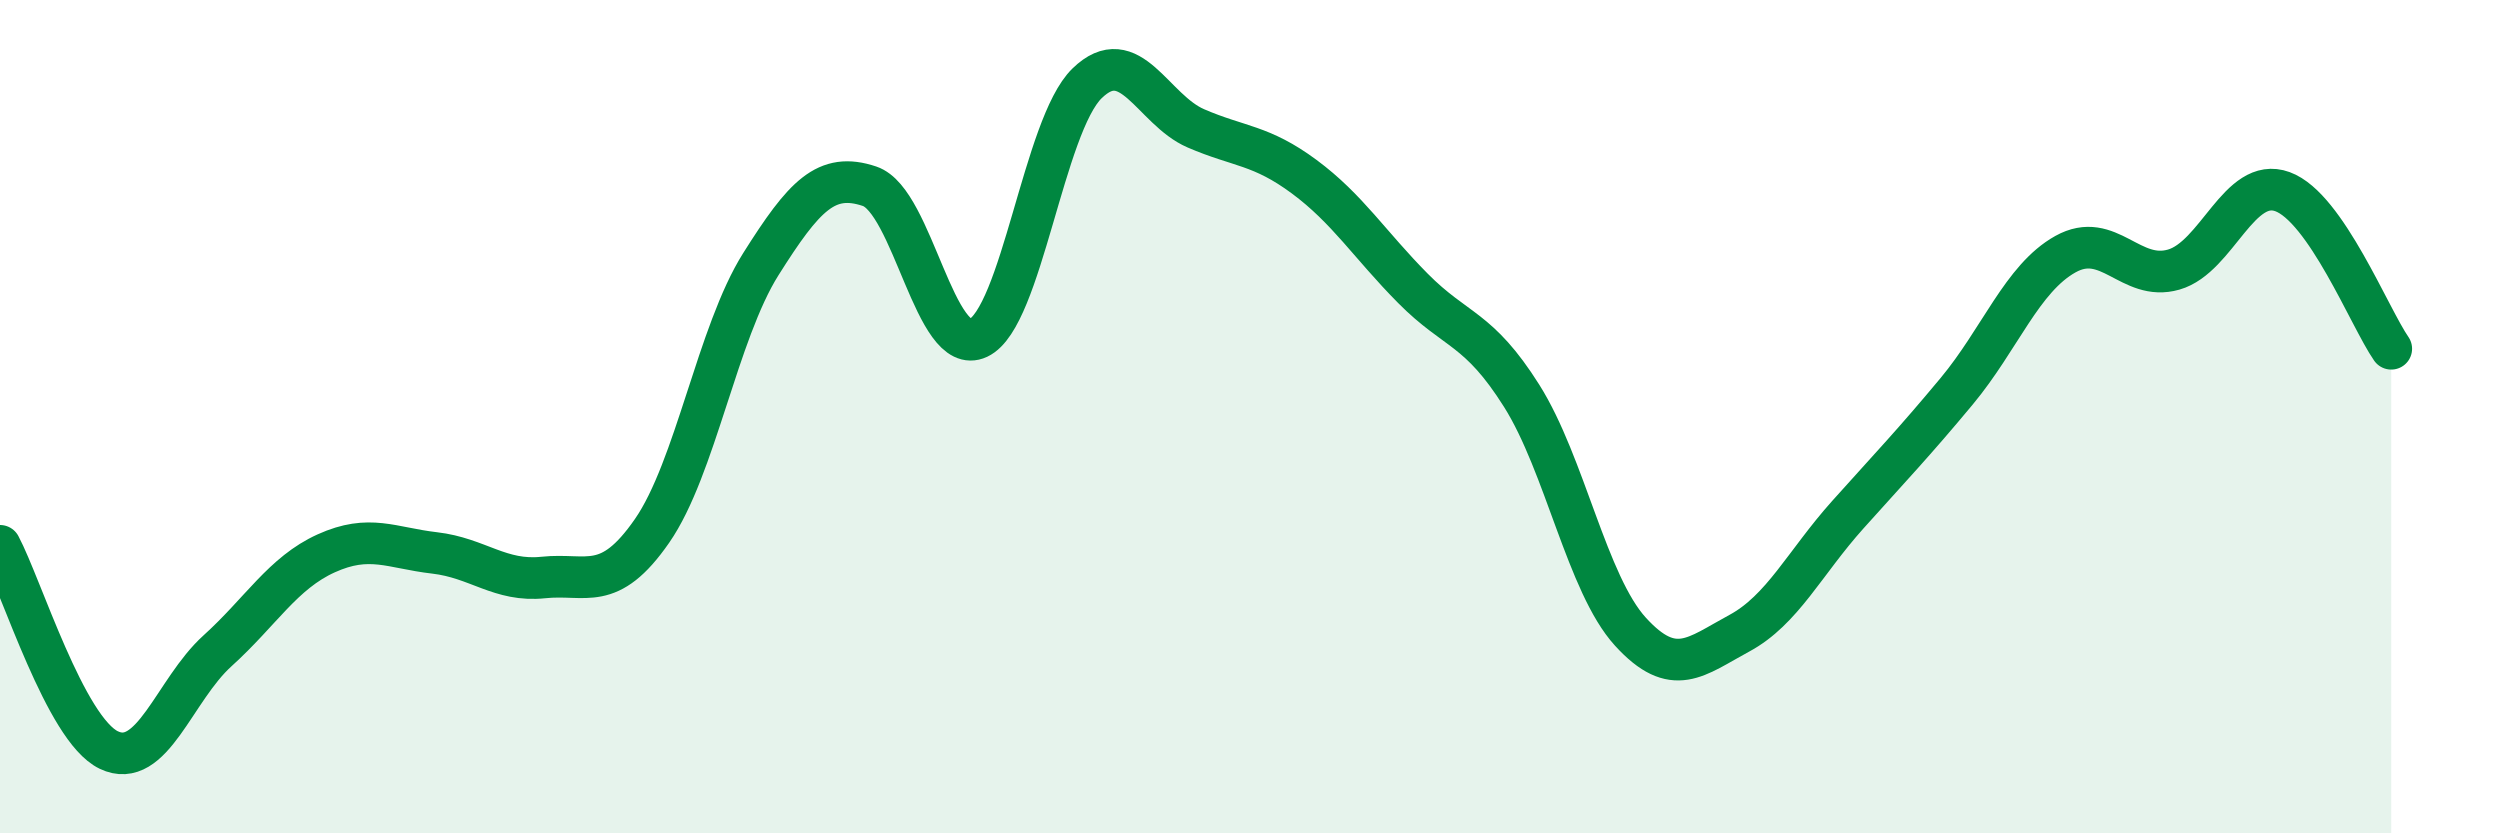
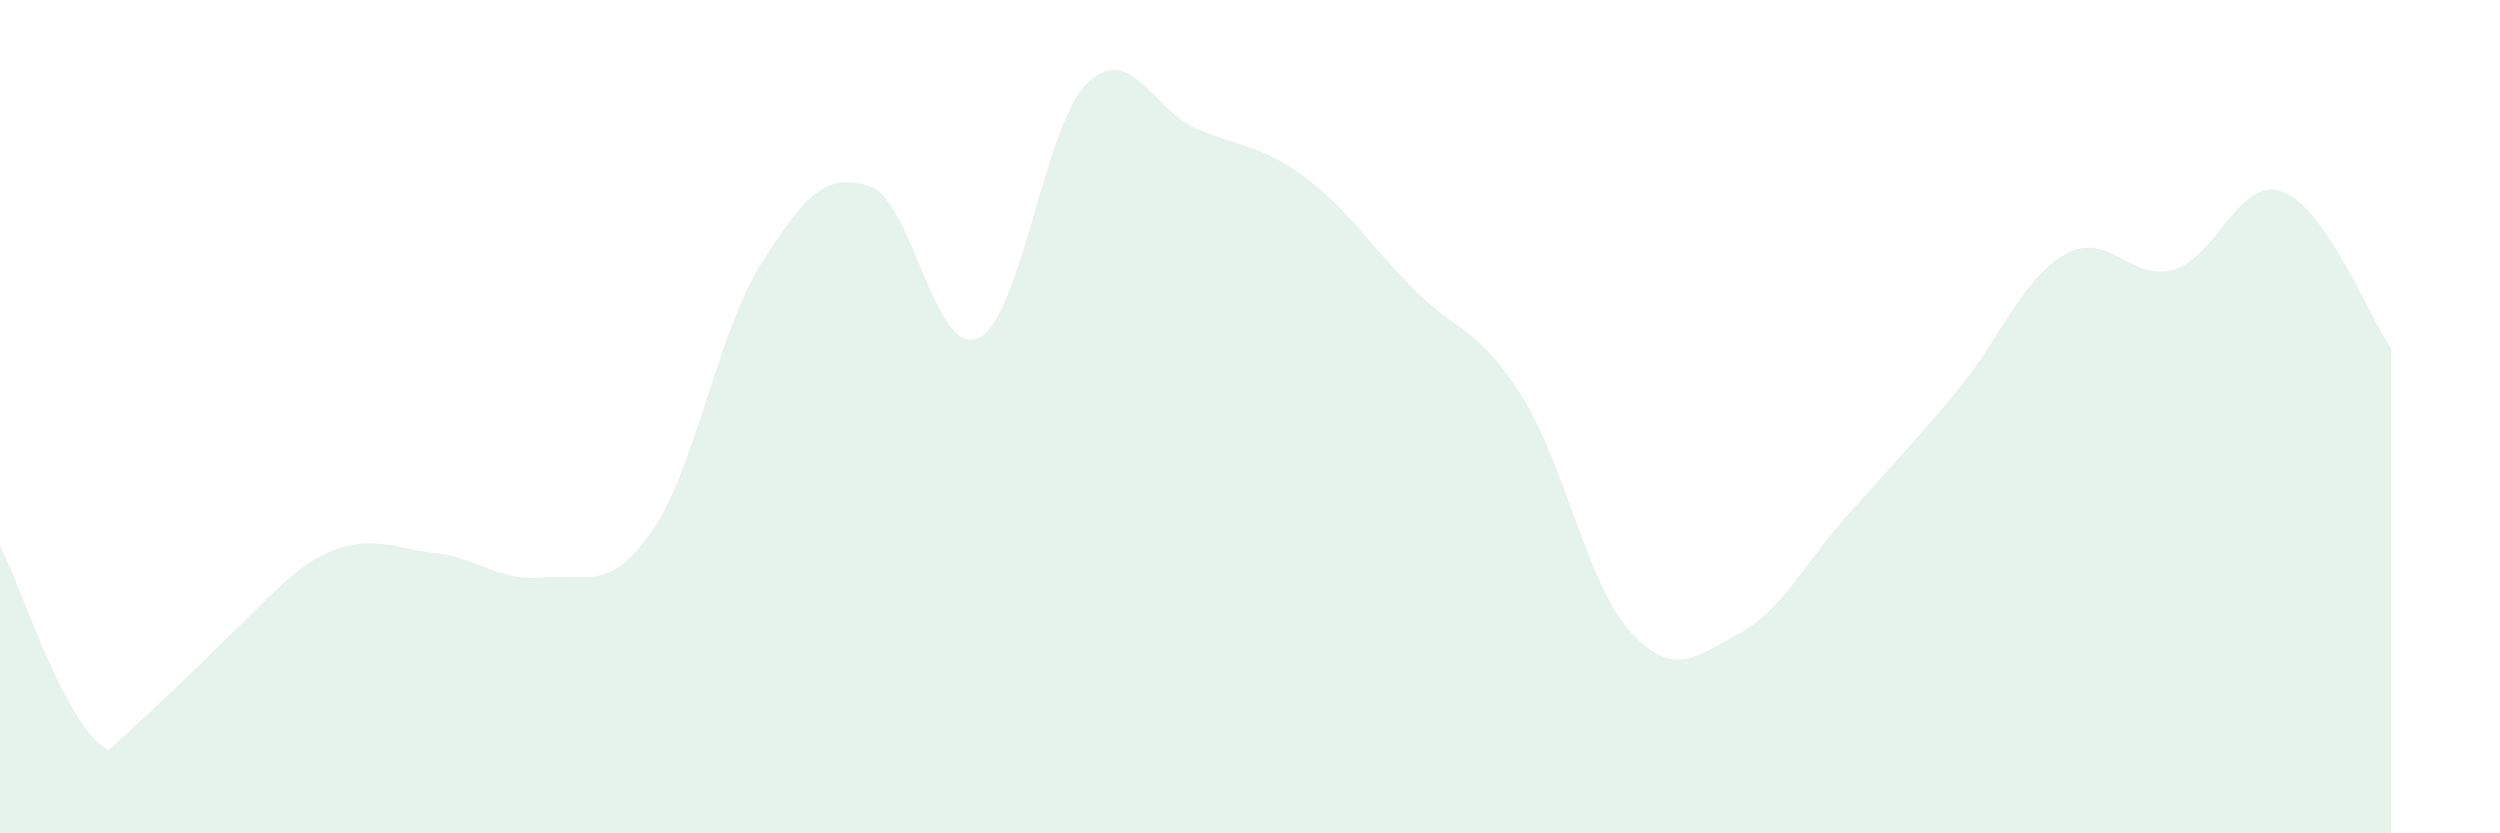
<svg xmlns="http://www.w3.org/2000/svg" width="60" height="20" viewBox="0 0 60 20">
-   <path d="M 0,13.1 C 0.52,14.08 1.57,17.5 2.61,18 C 3.65,18.5 4.18,16.56 5.22,15.62 C 6.26,14.68 6.79,13.75 7.83,13.28 C 8.87,12.81 9.39,13.15 10.43,13.27 C 11.47,13.39 12,13.97 13.04,13.86 C 14.08,13.75 14.61,14.24 15.65,12.74 C 16.69,11.24 17.22,7.99 18.26,6.34 C 19.3,4.69 19.83,4.12 20.87,4.47 C 21.91,4.82 22.44,8.6 23.48,8.11 C 24.52,7.62 25.05,3.01 26.09,2 C 27.13,0.99 27.66,2.63 28.7,3.08 C 29.74,3.53 30.26,3.47 31.3,4.24 C 32.34,5.01 32.87,5.87 33.91,6.92 C 34.95,7.97 35.48,7.85 36.52,9.5 C 37.56,11.15 38.09,14.02 39.13,15.16 C 40.17,16.3 40.7,15.76 41.74,15.2 C 42.78,14.64 43.31,13.51 44.35,12.35 C 45.39,11.19 45.92,10.64 46.96,9.39 C 48,8.14 48.53,6.68 49.57,6.1 C 50.61,5.52 51.13,6.77 52.17,6.47 C 53.21,6.17 53.74,4.22 54.78,4.6 C 55.82,4.98 56.87,7.62 57.39,8.37L57.39 20L0 20Z" fill="#008740" opacity="0.1" stroke-linecap="round" stroke-linejoin="round" />
-   <path d="M 0,13.1 C 0.52,14.08 1.57,17.5 2.61,18 C 3.65,18.5 4.18,16.56 5.22,15.62 C 6.26,14.68 6.79,13.75 7.83,13.28 C 8.87,12.81 9.39,13.15 10.43,13.27 C 11.47,13.39 12,13.97 13.04,13.86 C 14.08,13.75 14.61,14.24 15.65,12.74 C 16.69,11.24 17.22,7.99 18.26,6.34 C 19.3,4.69 19.83,4.12 20.87,4.47 C 21.91,4.82 22.44,8.6 23.48,8.11 C 24.52,7.62 25.05,3.01 26.09,2 C 27.13,0.99 27.66,2.63 28.7,3.08 C 29.74,3.53 30.26,3.47 31.3,4.24 C 32.34,5.01 32.87,5.87 33.91,6.92 C 34.95,7.97 35.48,7.85 36.52,9.5 C 37.56,11.15 38.09,14.02 39.13,15.16 C 40.17,16.3 40.7,15.76 41.74,15.2 C 42.78,14.64 43.31,13.51 44.35,12.35 C 45.39,11.19 45.92,10.64 46.96,9.39 C 48,8.14 48.53,6.68 49.57,6.1 C 50.61,5.52 51.13,6.77 52.17,6.47 C 53.21,6.17 53.74,4.22 54.78,4.6 C 55.82,4.98 56.87,7.62 57.39,8.37" stroke="#008740" stroke-width="1" fill="none" stroke-linecap="round" stroke-linejoin="round" />
+   <path d="M 0,13.1 C 0.52,14.08 1.57,17.5 2.61,18 C 6.26,14.68 6.79,13.75 7.83,13.28 C 8.87,12.81 9.39,13.15 10.43,13.27 C 11.47,13.39 12,13.97 13.04,13.86 C 14.08,13.75 14.61,14.24 15.65,12.74 C 16.69,11.24 17.22,7.99 18.26,6.34 C 19.3,4.69 19.83,4.12 20.87,4.47 C 21.91,4.82 22.44,8.6 23.48,8.11 C 24.52,7.62 25.05,3.01 26.09,2 C 27.13,0.99 27.66,2.63 28.7,3.08 C 29.74,3.53 30.26,3.47 31.3,4.24 C 32.34,5.01 32.87,5.87 33.91,6.92 C 34.95,7.97 35.48,7.85 36.52,9.5 C 37.56,11.15 38.09,14.02 39.13,15.16 C 40.17,16.3 40.7,15.76 41.74,15.2 C 42.78,14.64 43.31,13.51 44.35,12.35 C 45.39,11.19 45.92,10.64 46.96,9.39 C 48,8.14 48.53,6.68 49.57,6.1 C 50.61,5.52 51.13,6.77 52.17,6.47 C 53.21,6.17 53.74,4.22 54.78,4.6 C 55.82,4.98 56.87,7.62 57.39,8.37L57.39 20L0 20Z" fill="#008740" opacity="0.1" stroke-linecap="round" stroke-linejoin="round" />
</svg>